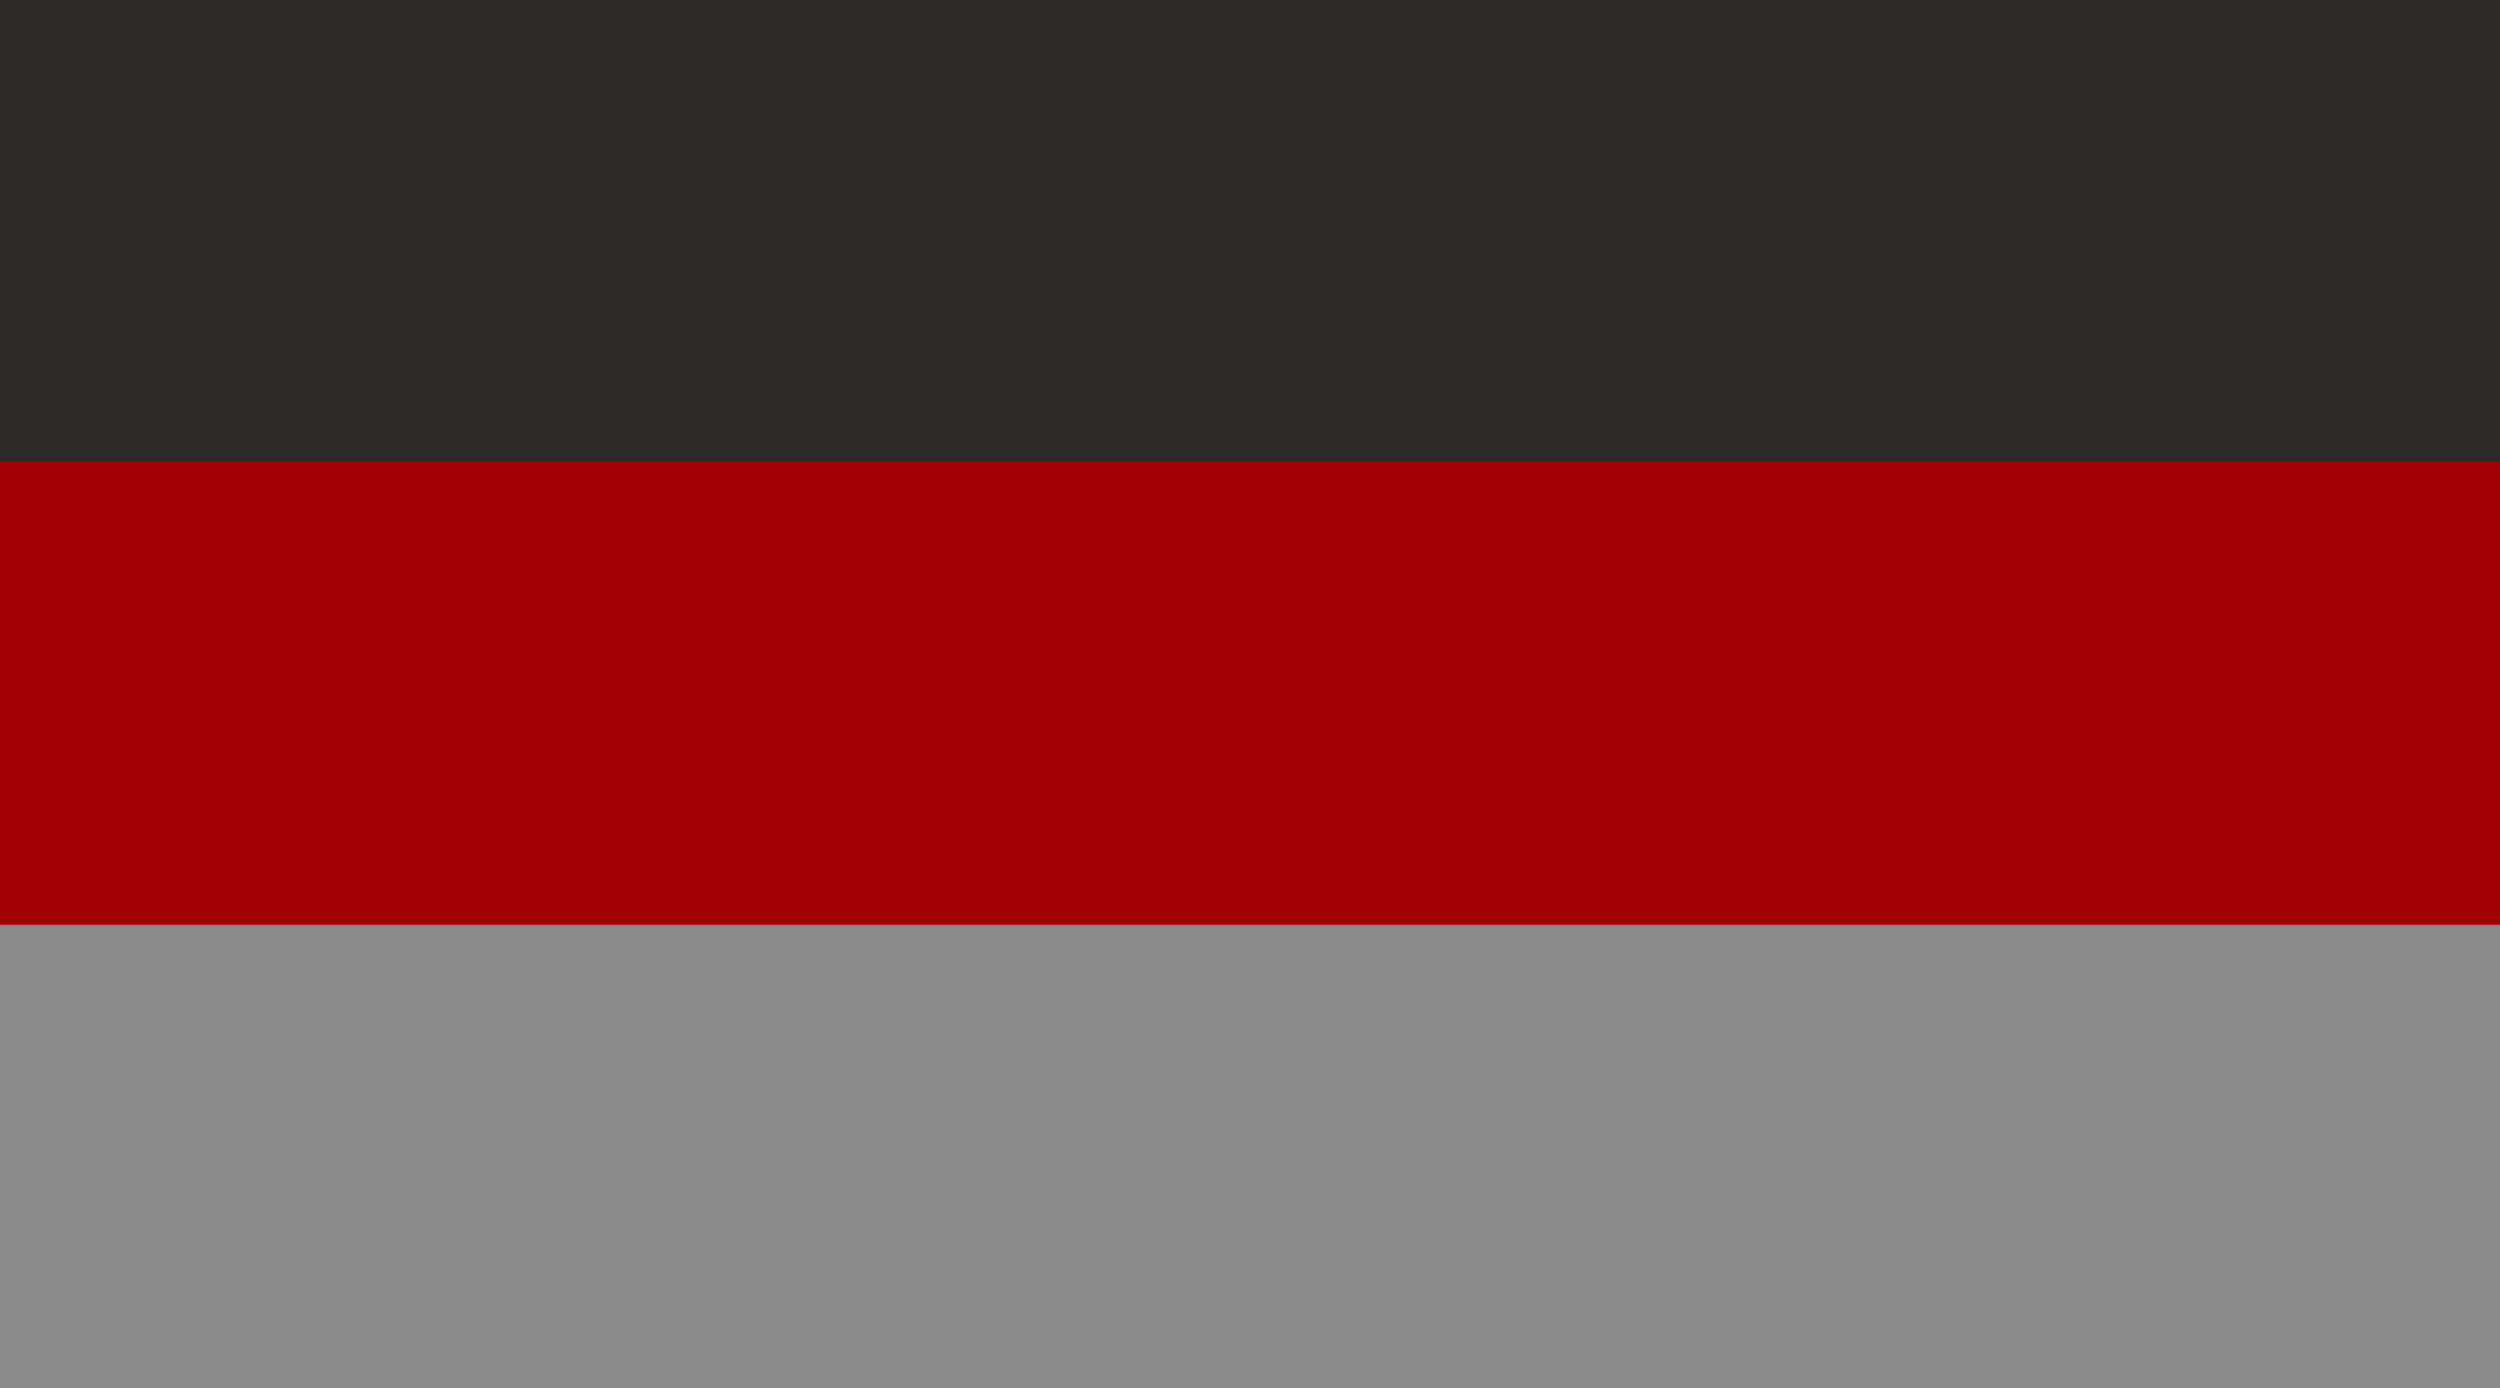
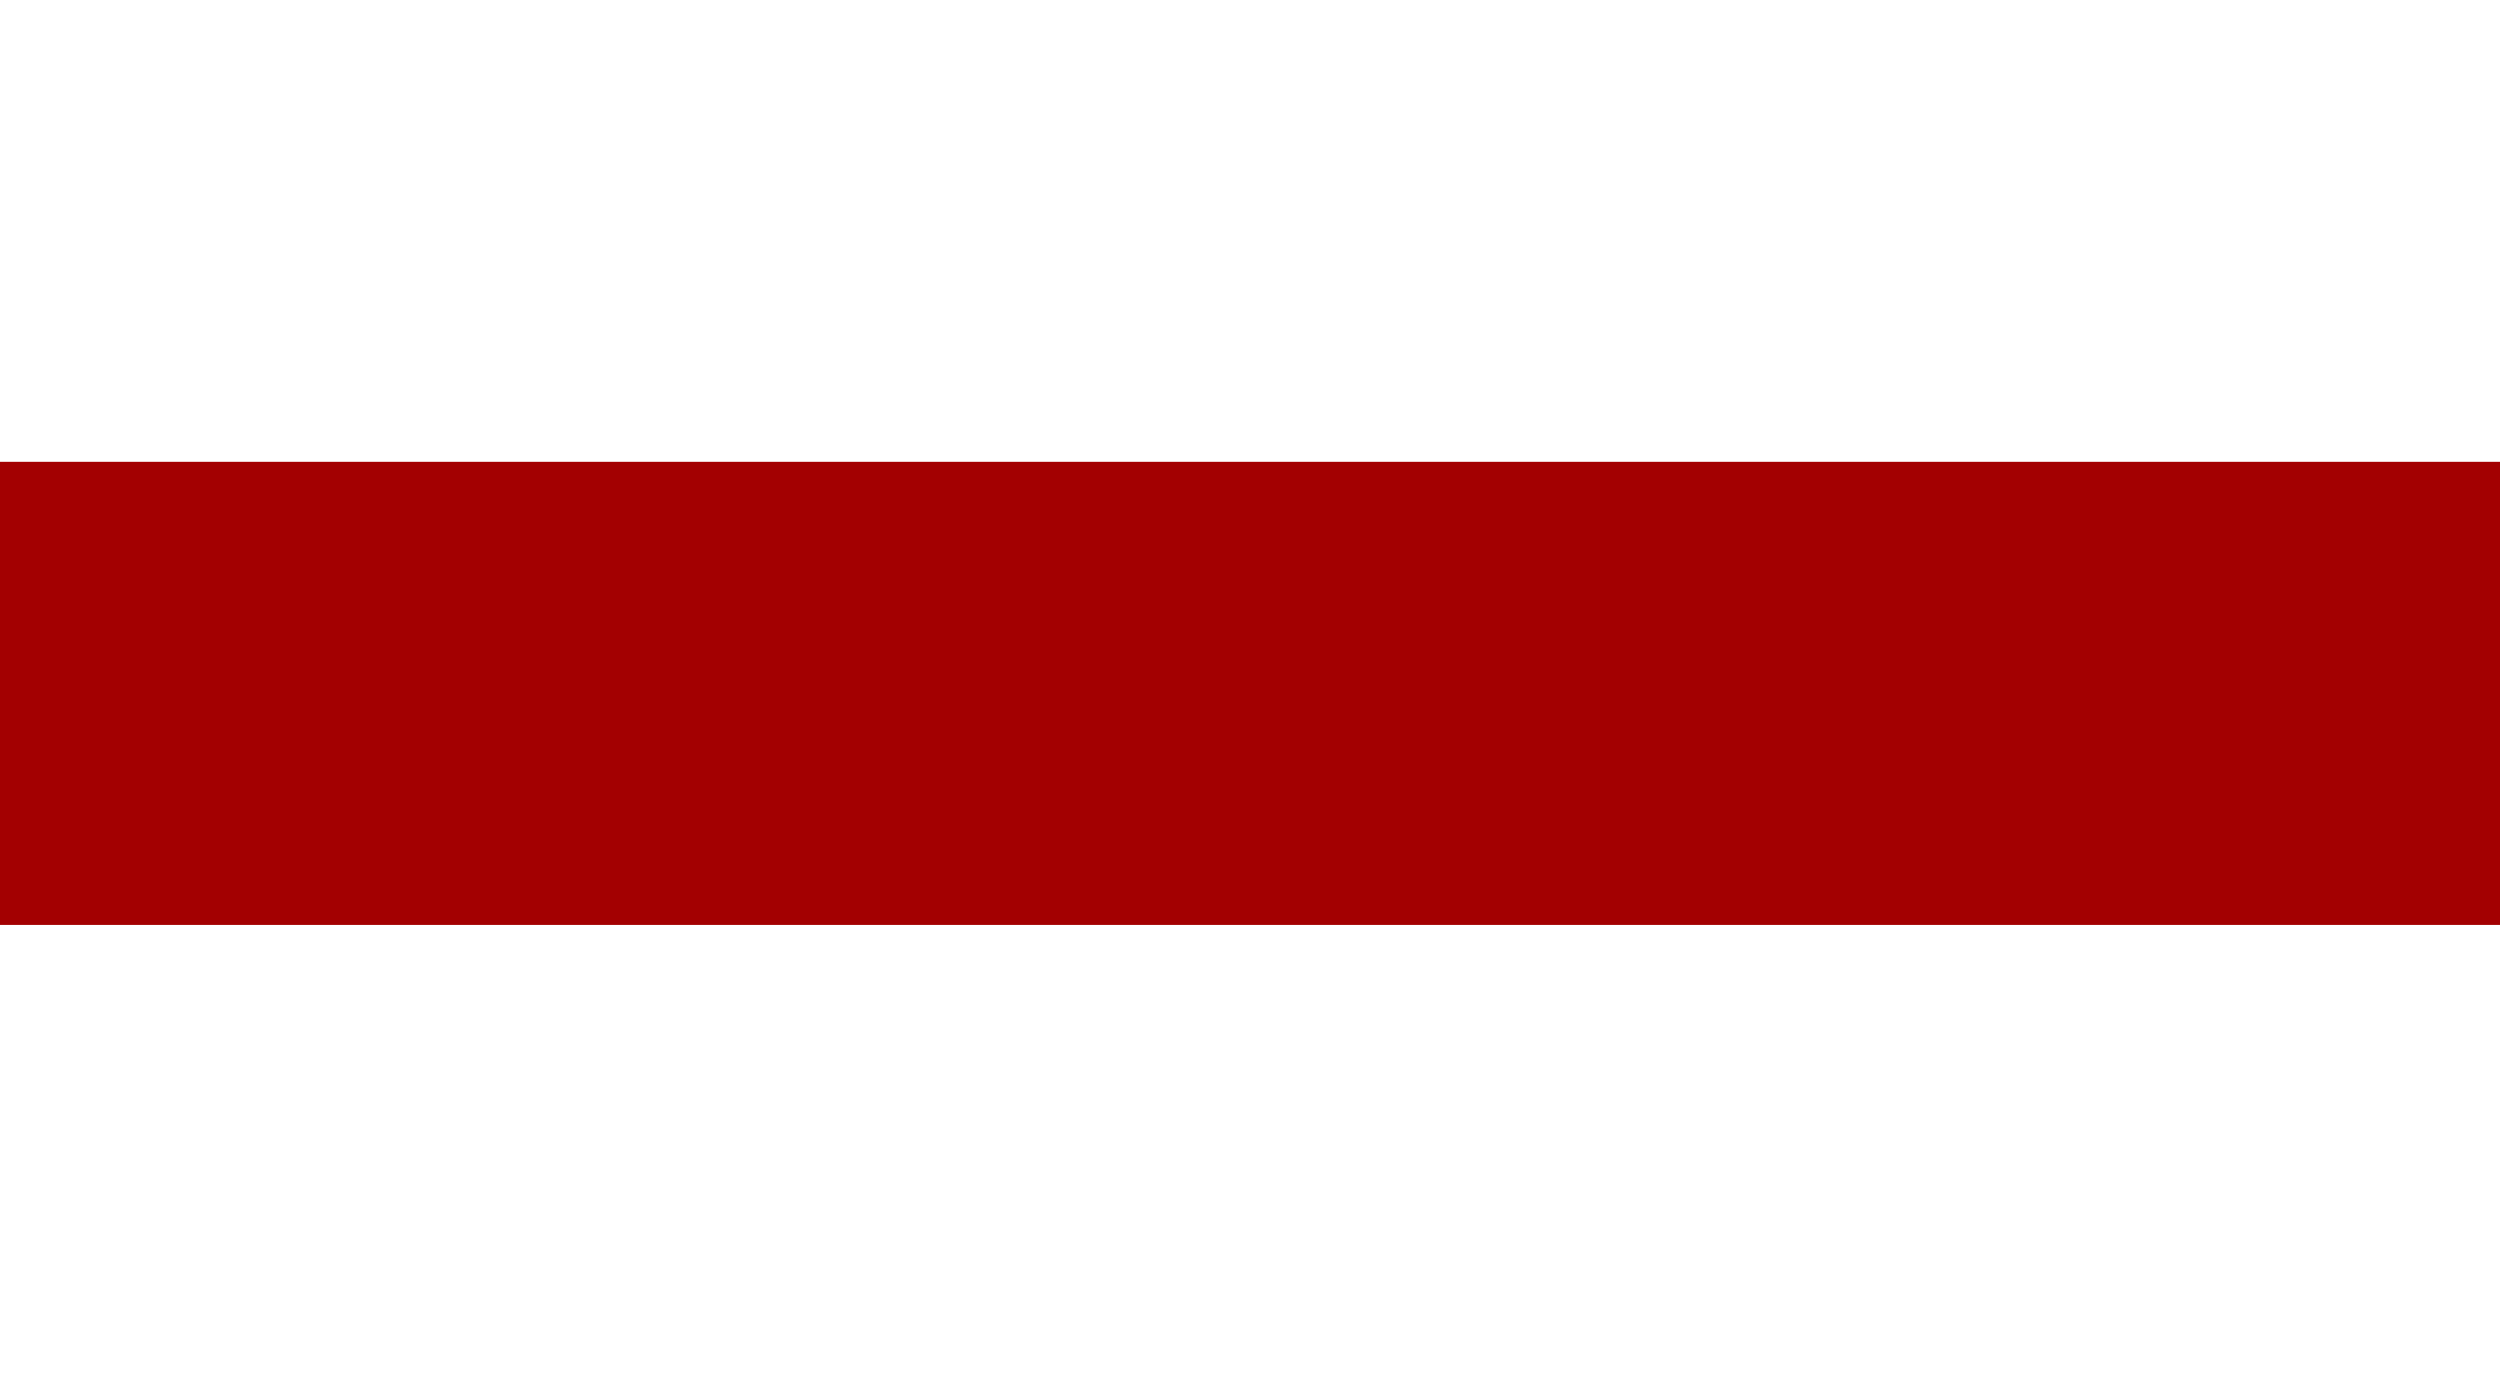
<svg xmlns="http://www.w3.org/2000/svg" width="1938" height="1076" viewBox="0 0 1938 1076" fill="none">
-   <rect width="1938" height="359" fill="#2B2A28" />
  <rect y="358" width="1938" height="359" fill="#A30001" />
-   <rect y="717" width="1938" height="359" fill="#898989" />
</svg>